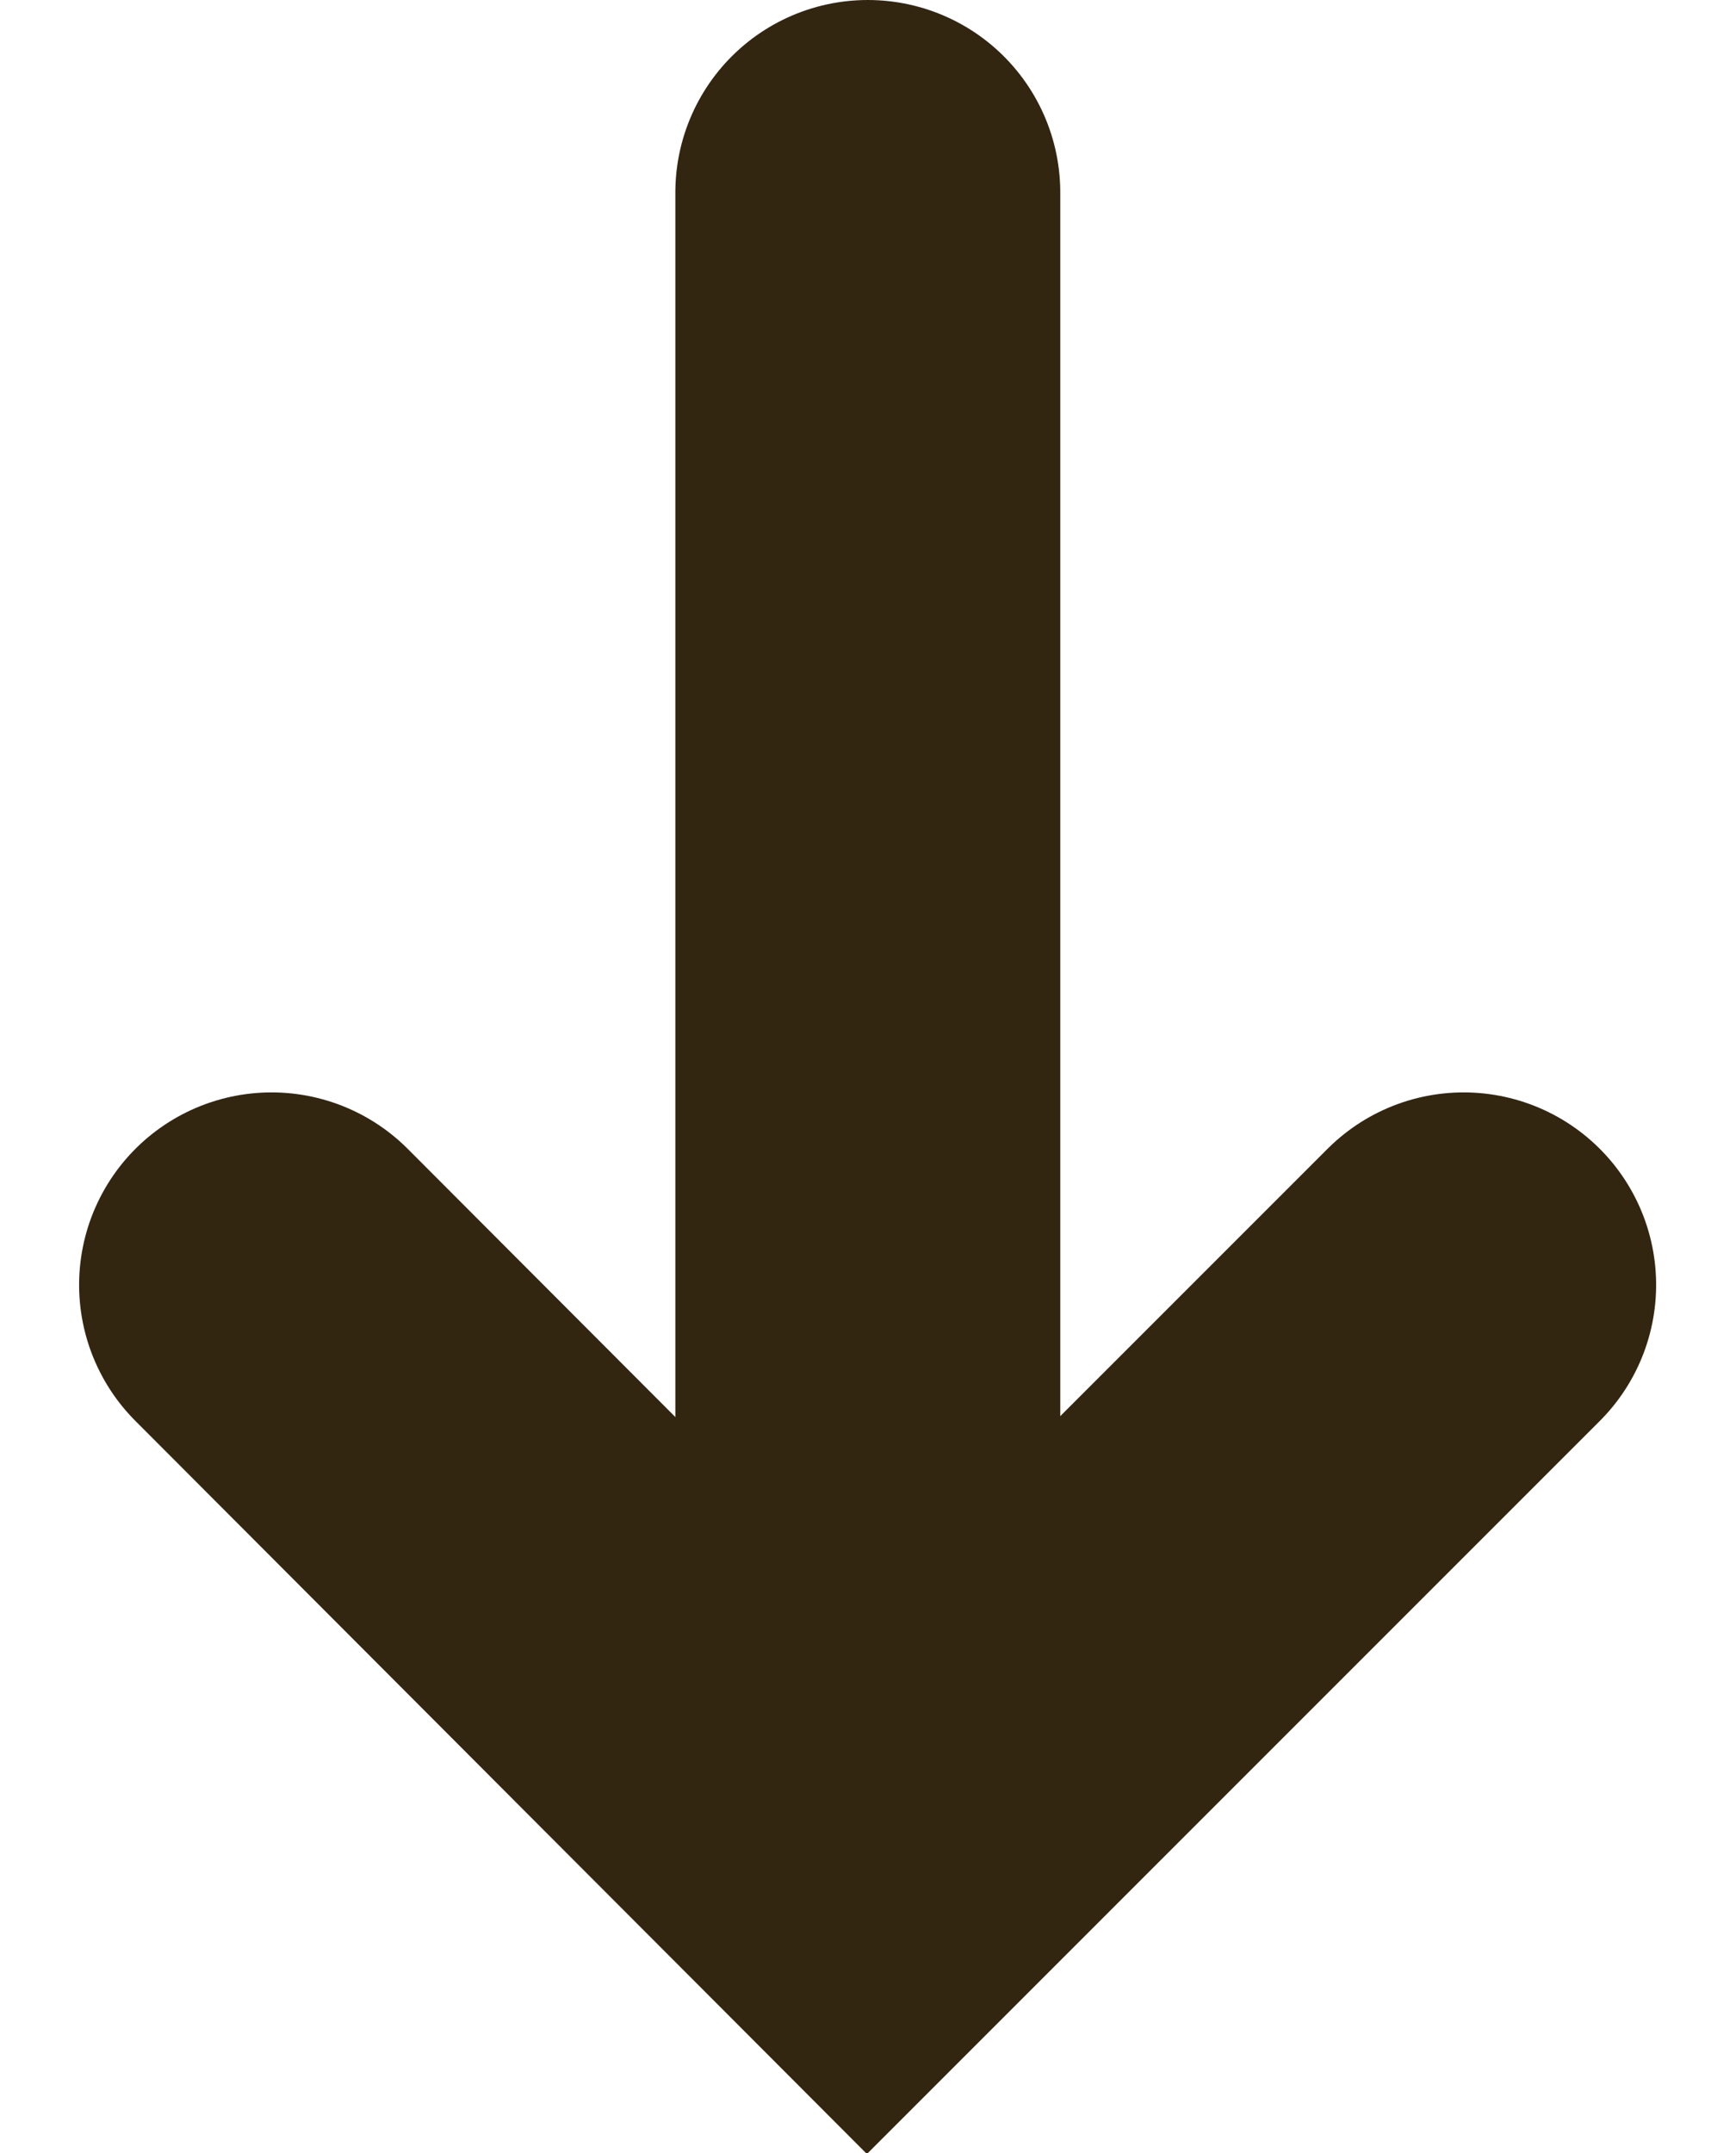
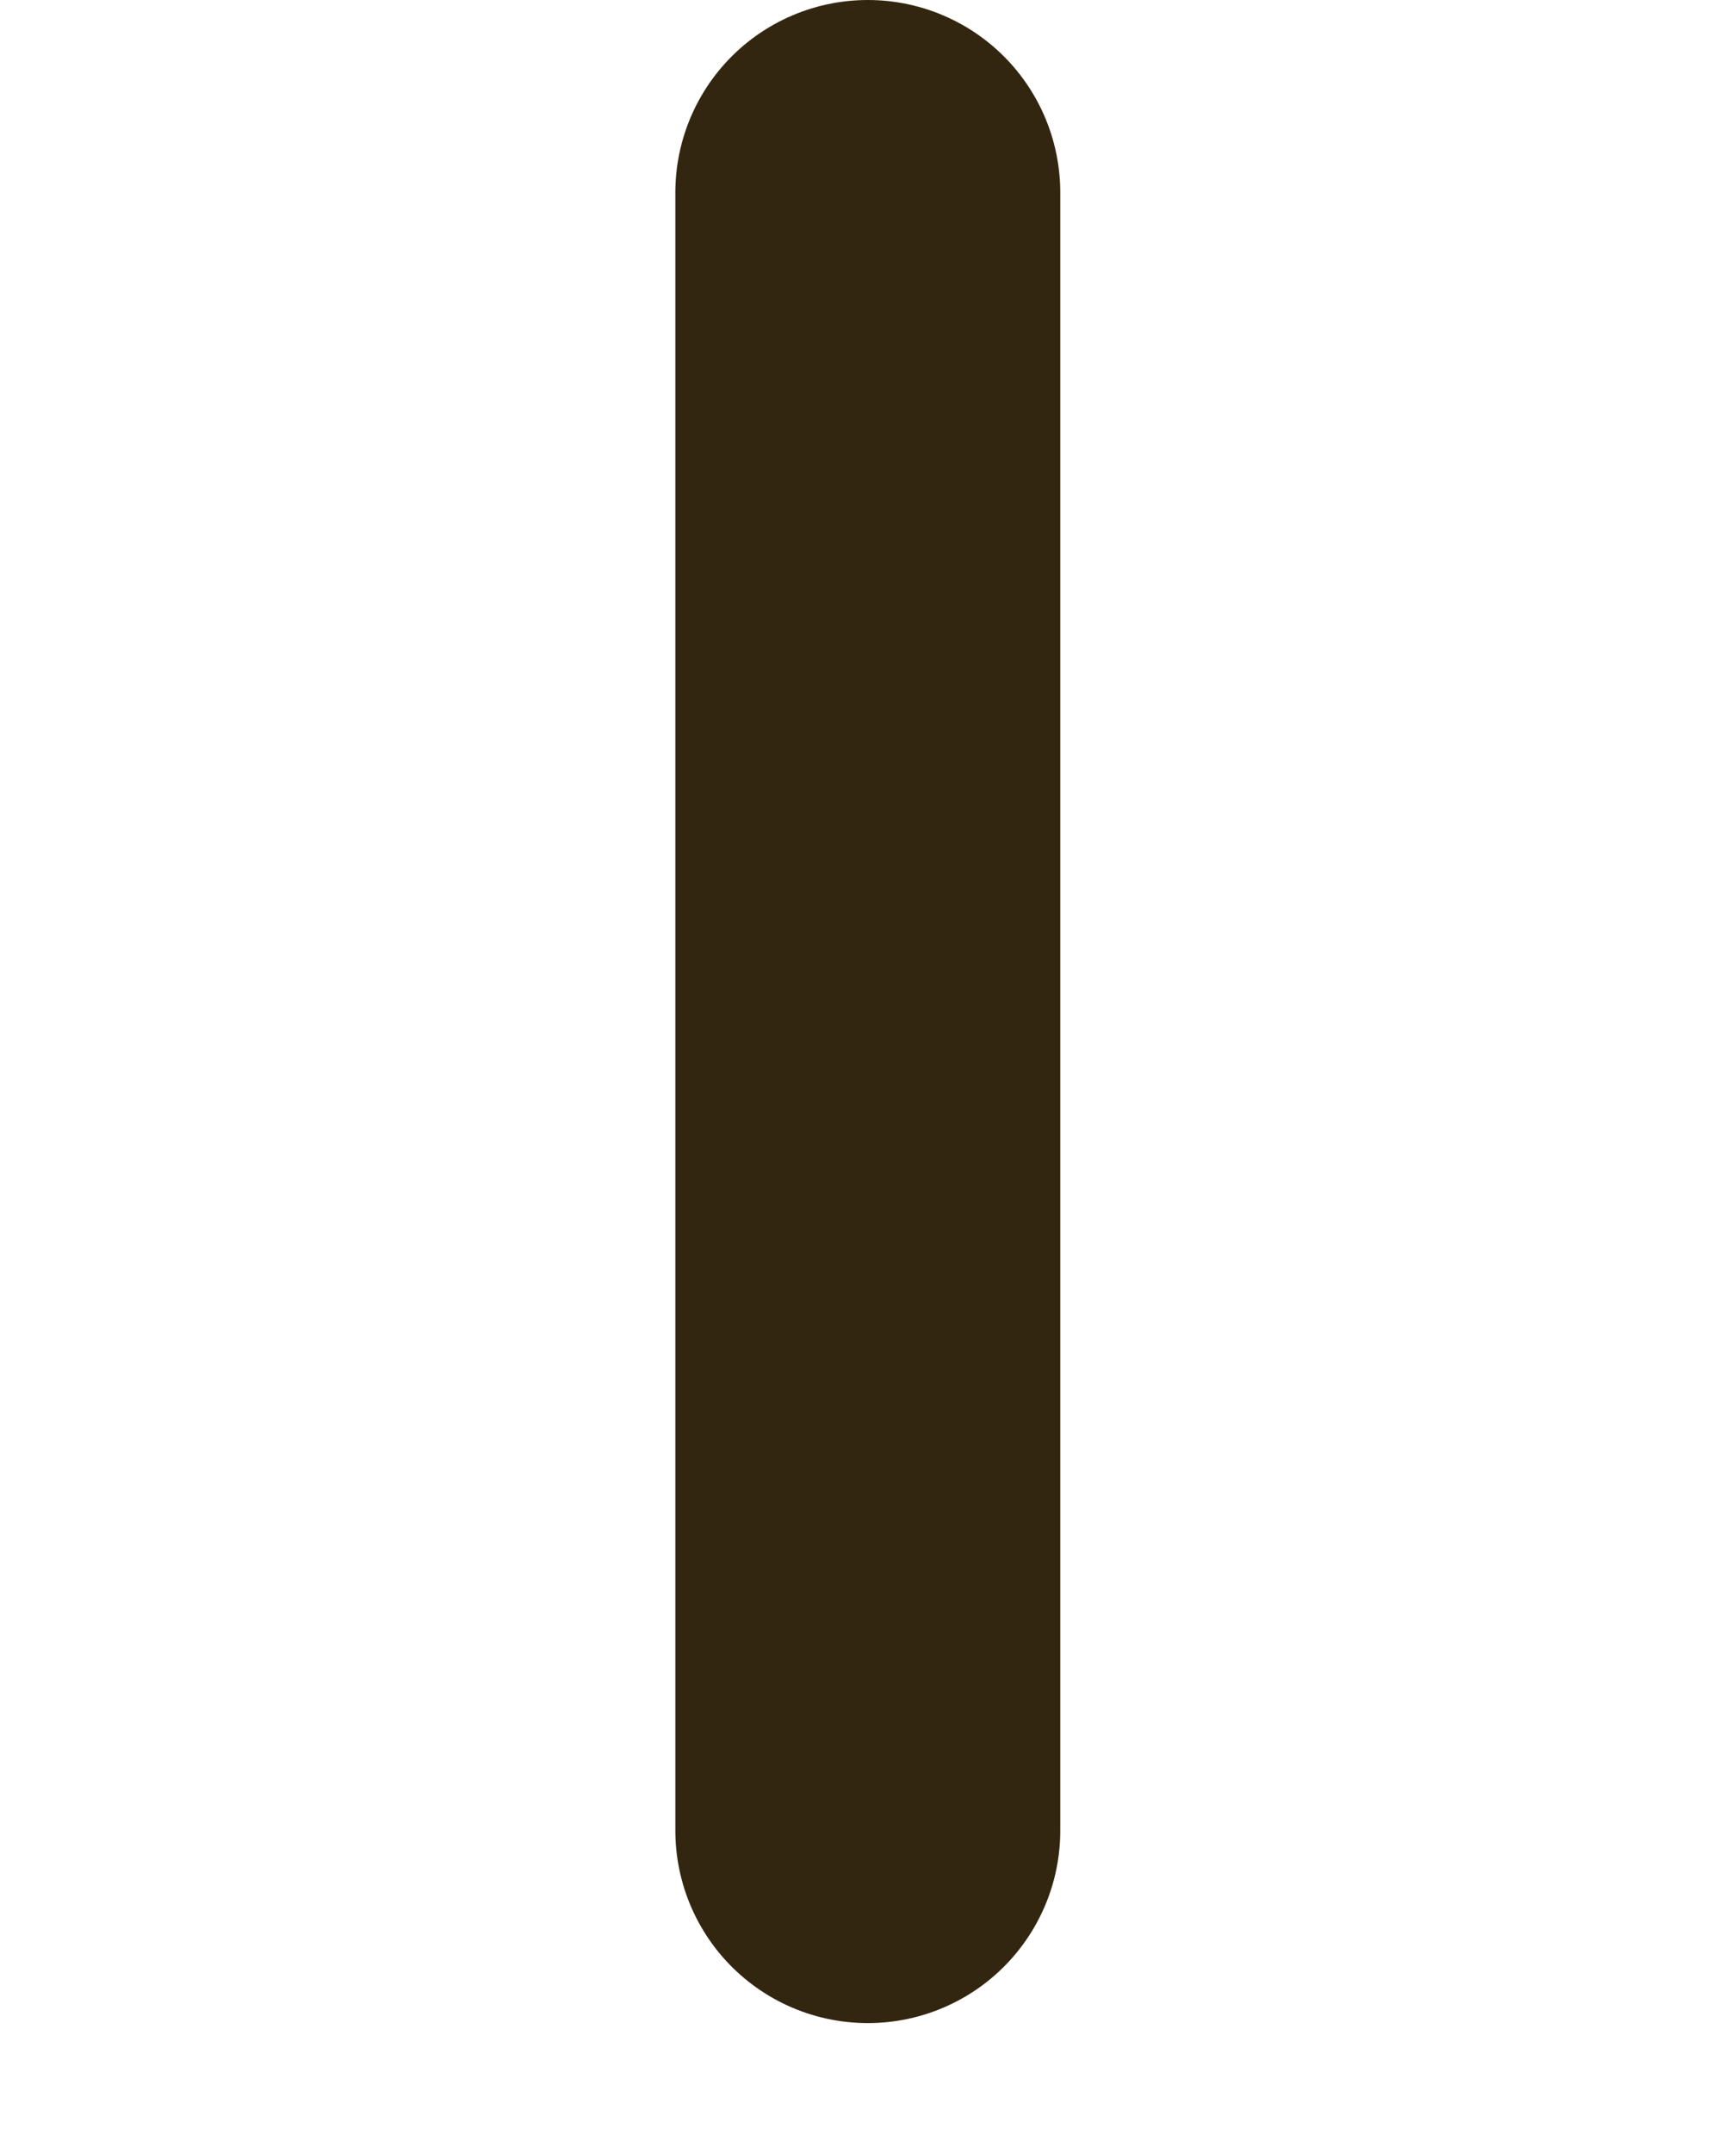
<svg xmlns="http://www.w3.org/2000/svg" width="9.02" height="11.185" viewBox="0 0 9.02 11.185">
  <g id="scroll_icon" transform="translate(7.605 0.505) rotate(90)">
    <line id="線_44" data-name="線 44" x1="8.51" transform="translate(0.495 3.096)" fill="none" stroke="#332610" stroke-linecap="round" stroke-width="2" />
-     <path id="パス_22" data-name="パス 22" d="M-12703.756-18635.477l3.1,3.1-3.1,3.094" transform="translate(12709.926 18635.477)" fill="none" stroke="#332610" stroke-linecap="round" stroke-width="2" />
  </g>
</svg>